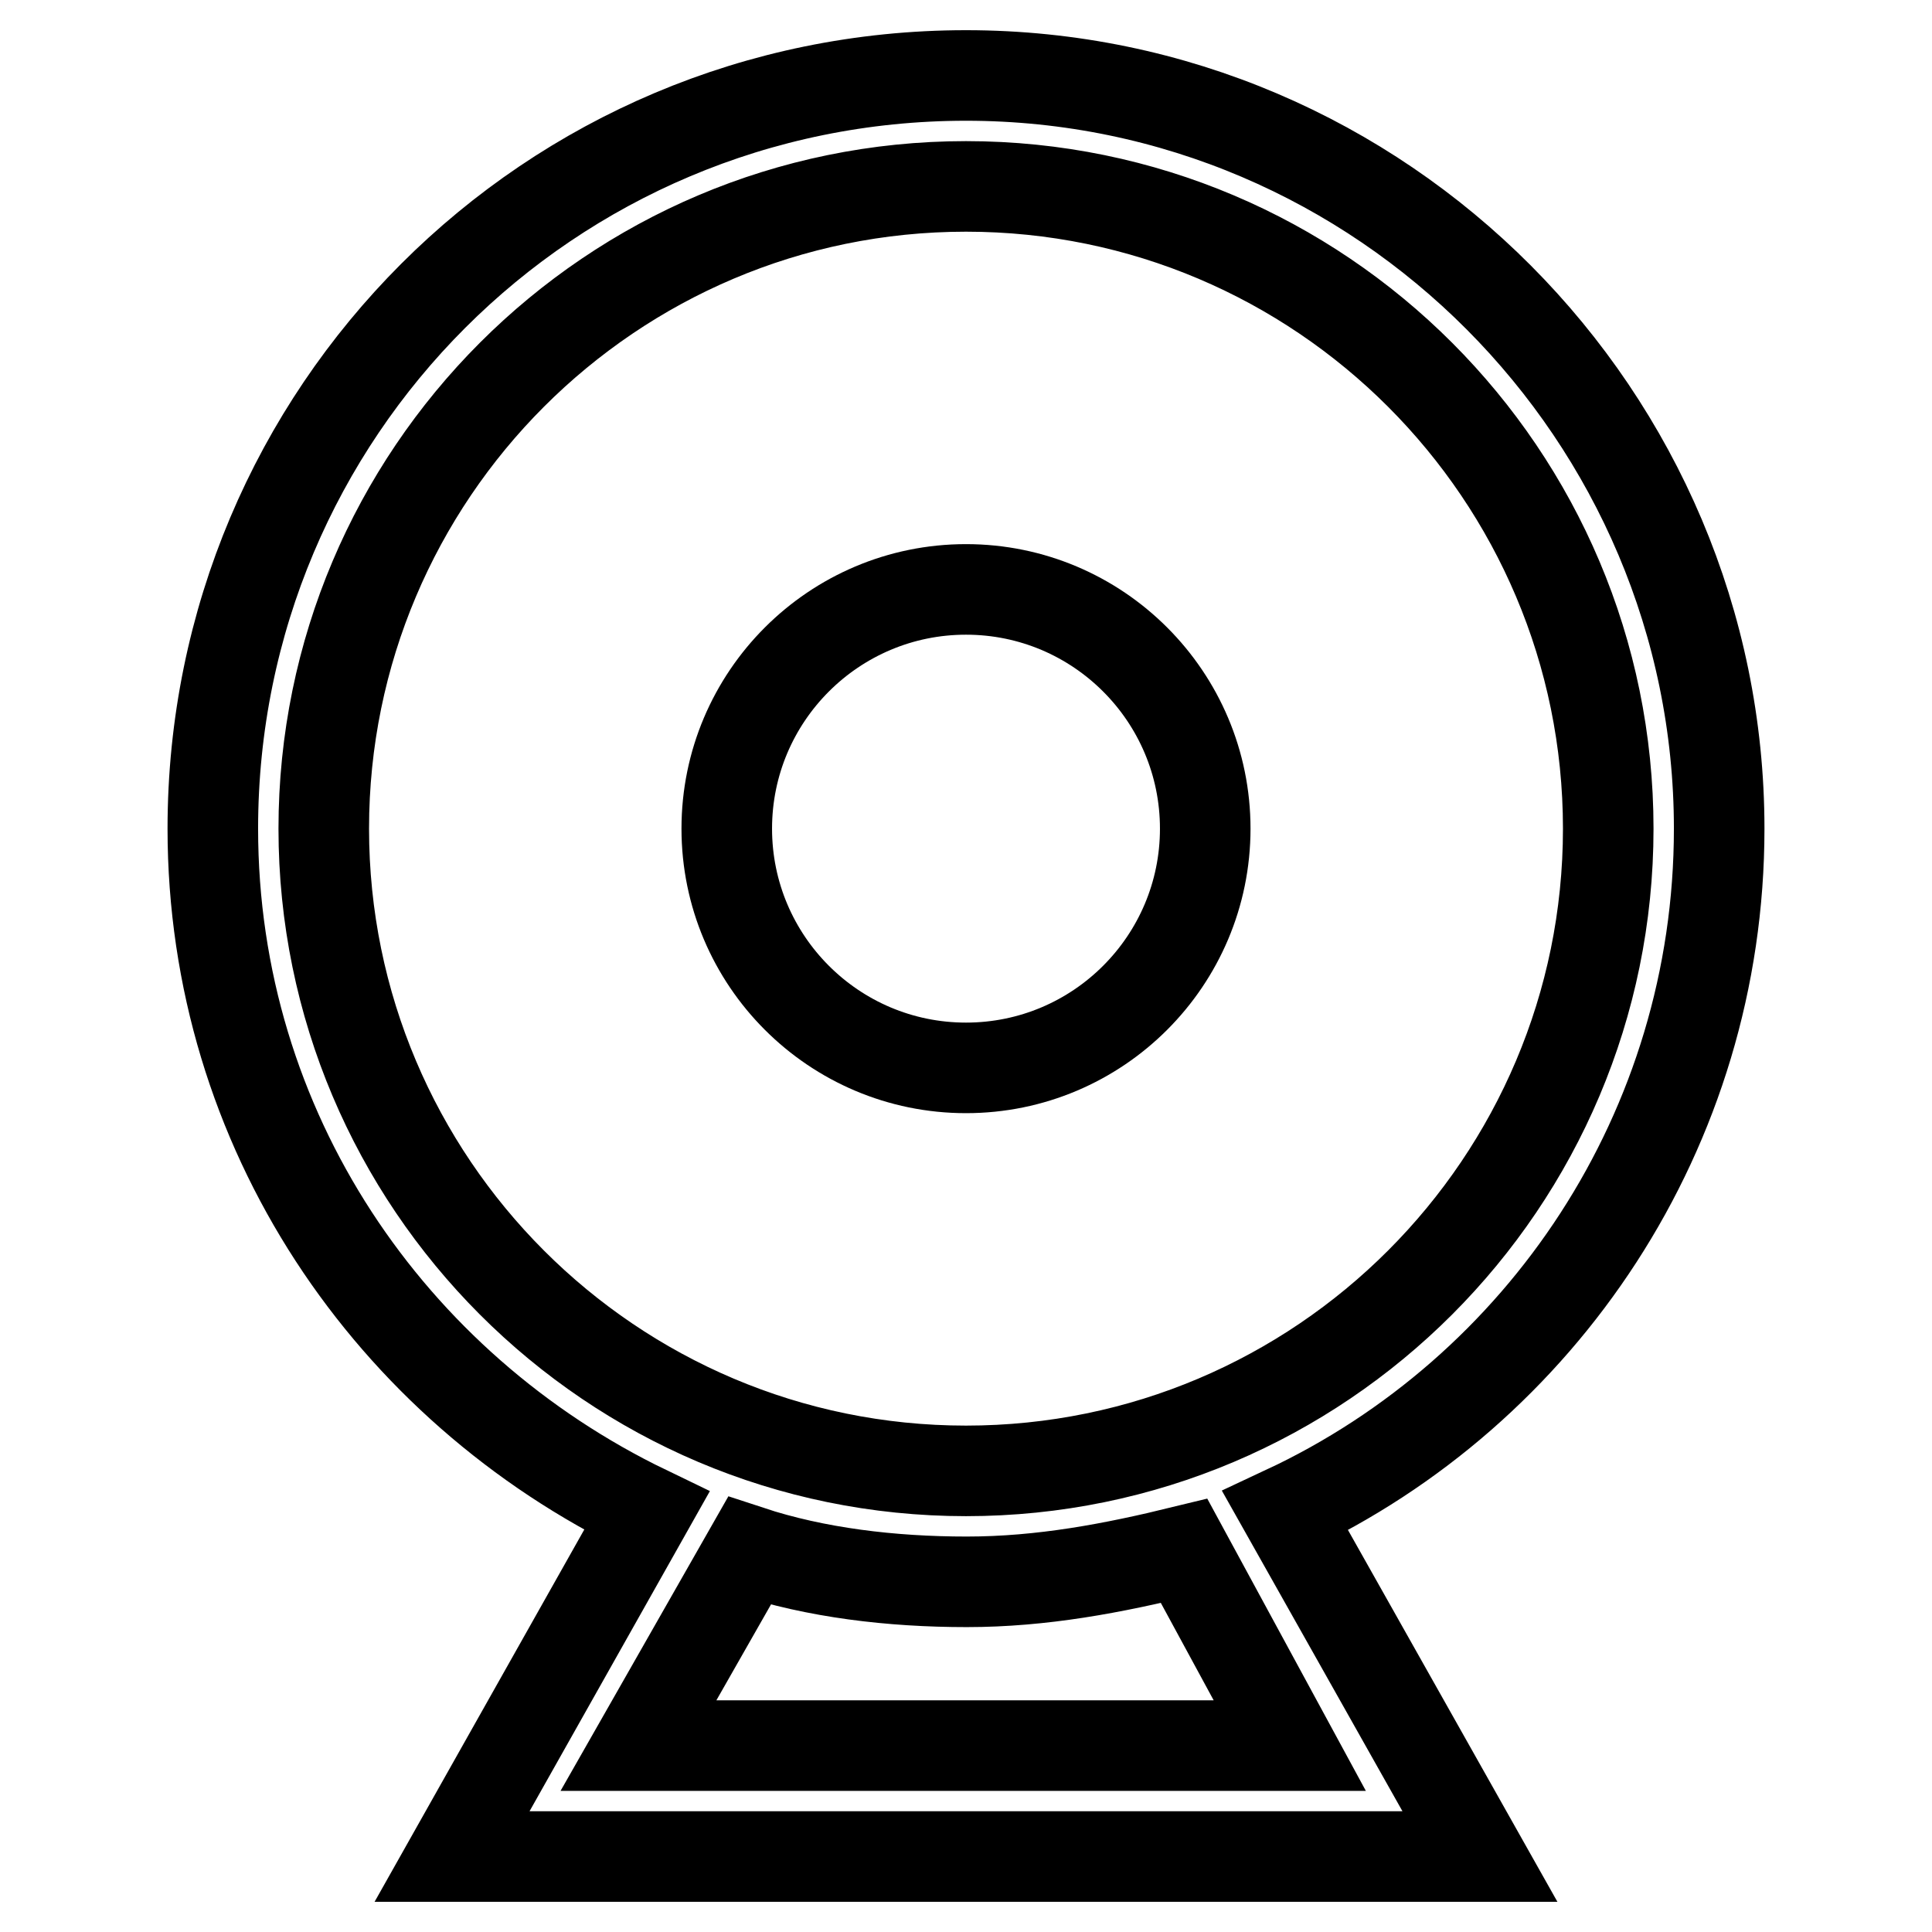
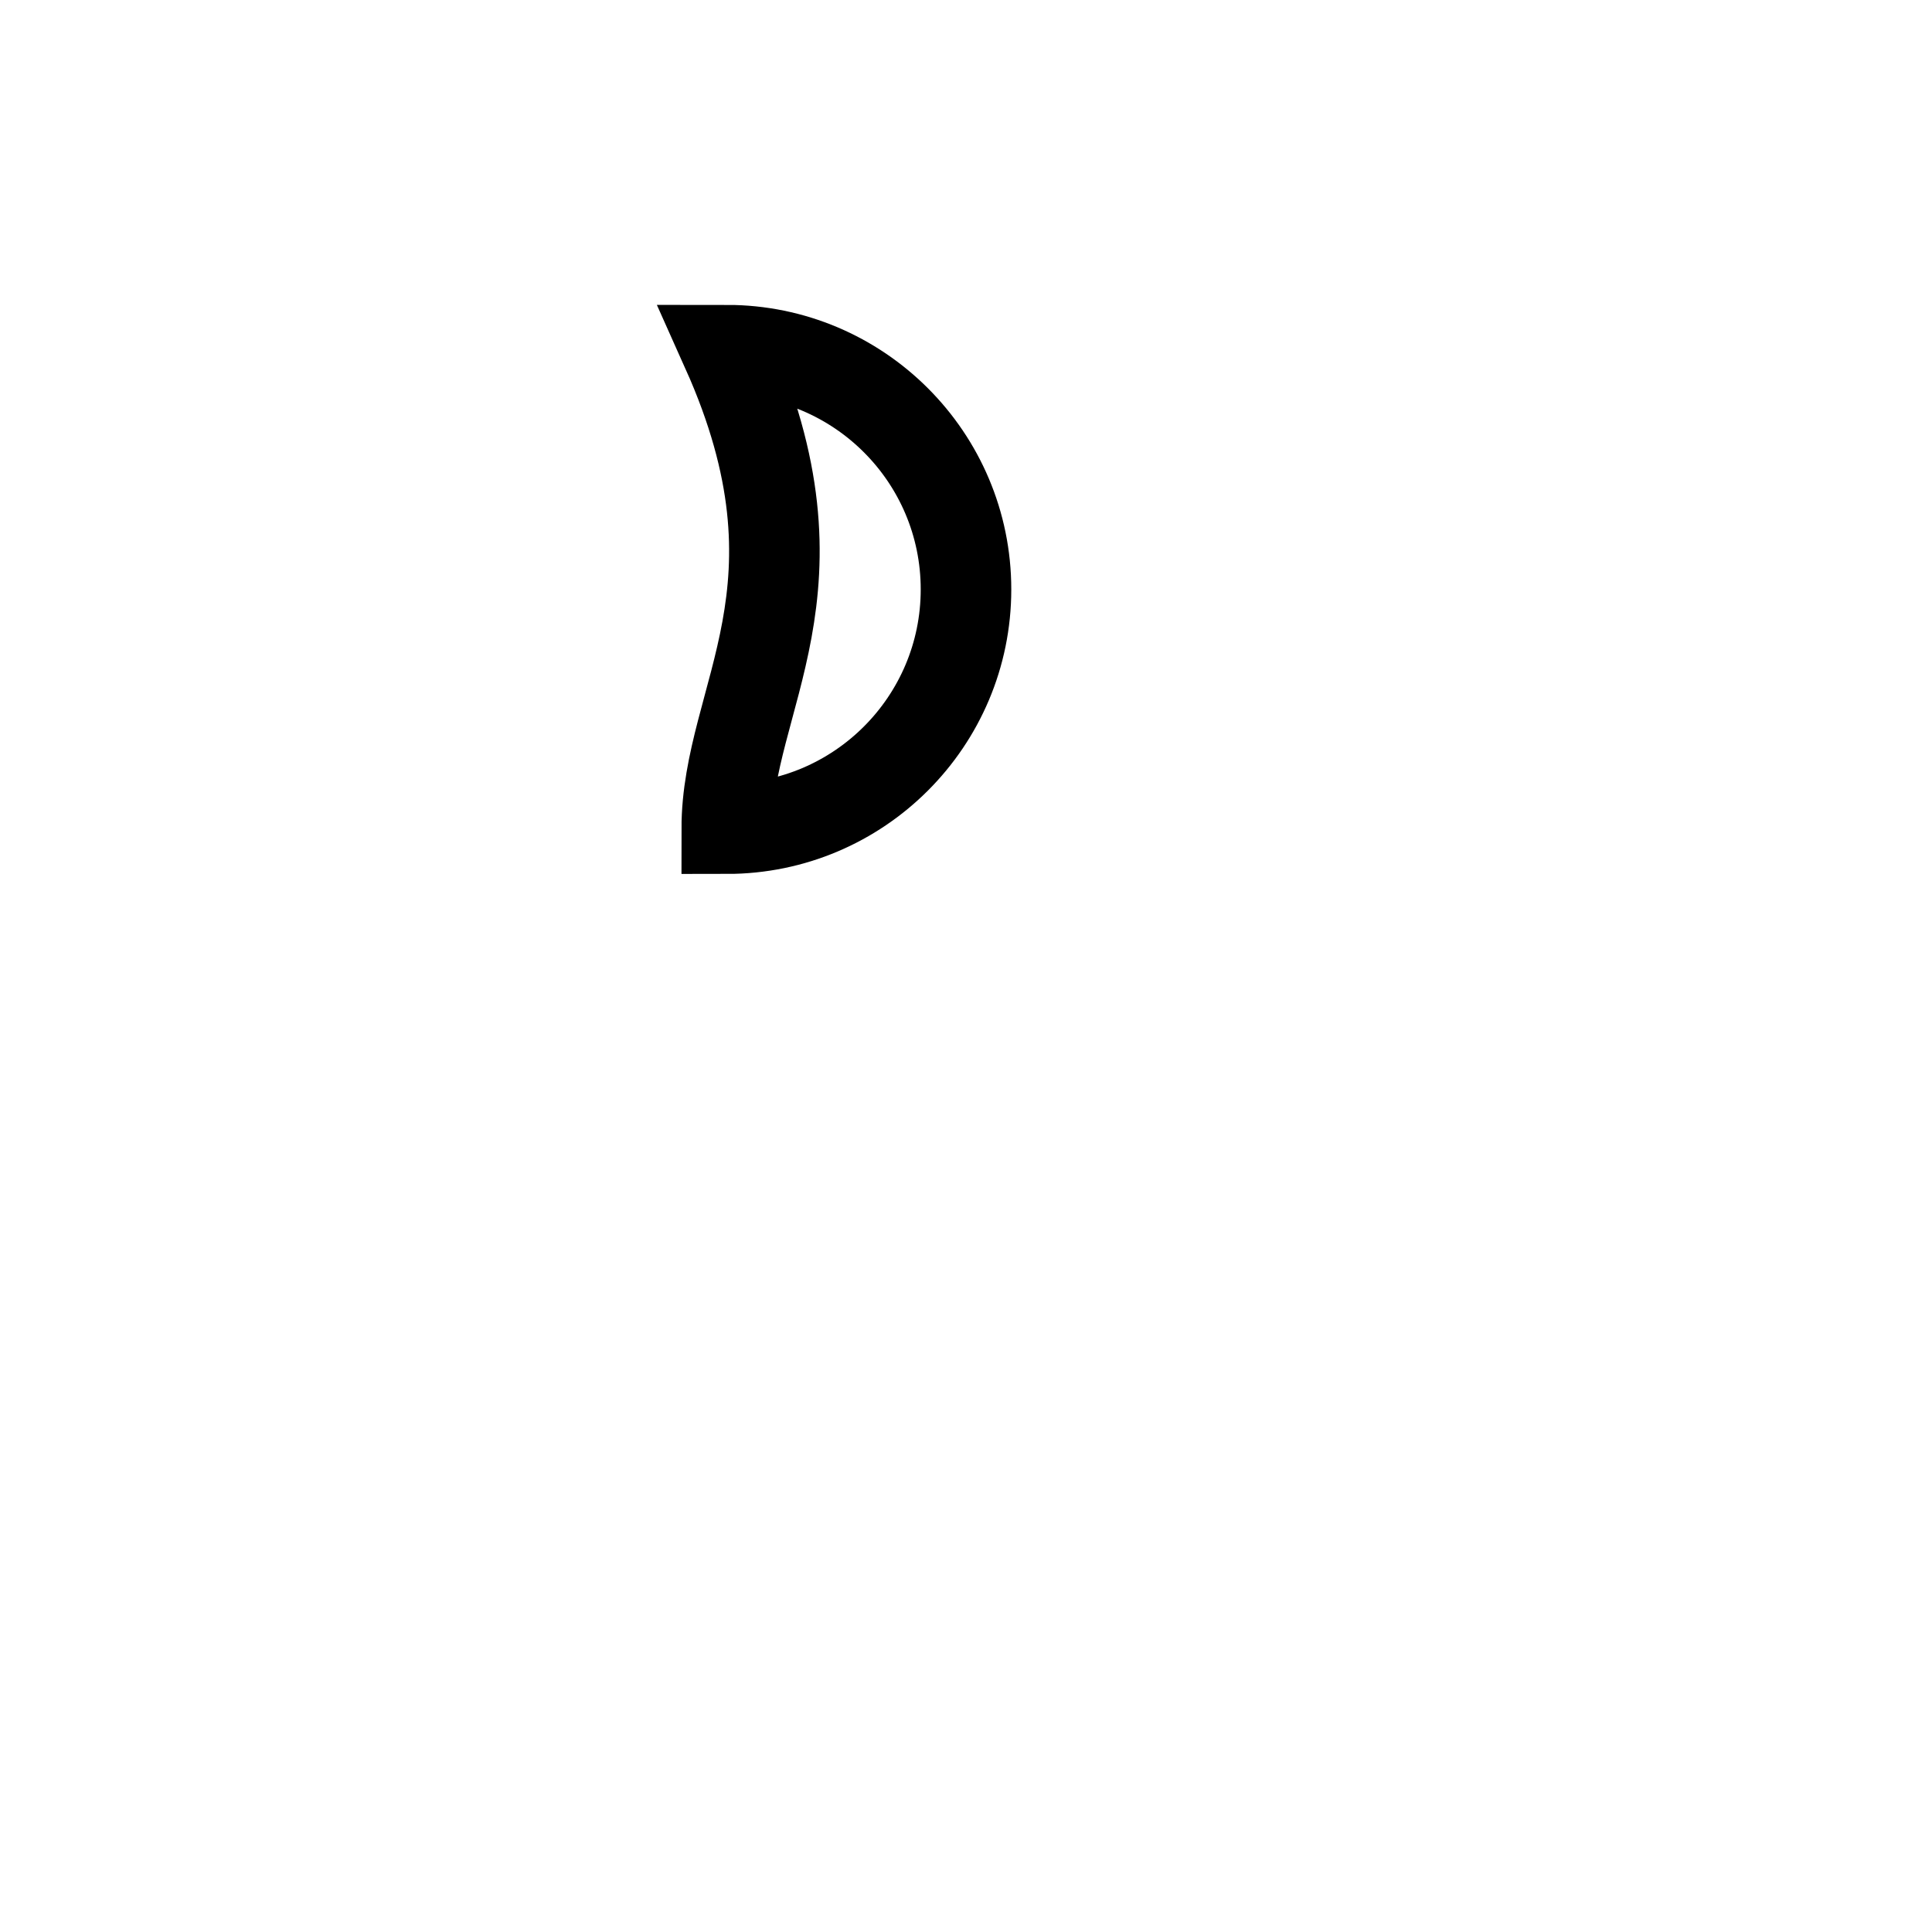
<svg xmlns="http://www.w3.org/2000/svg" version="1.1" x="0px" y="0px" viewBox="0 0 256 256" enable-background="new 0 0 256 256" xml:space="preserve">
  <g>
-     <path stroke-width="12" fill-opacity="0" stroke="#000000" d="M128,10c-55.2,0-99.8,44.6-99.8,99.8c0,39.9,23.5,74,57.5,90.4L59.9,246h136.2l-25.8-45.8 c34-15.9,57.5-50.5,57.5-90.4C227.8,55.2,183.2,10,128,10z M170.9,231.3H84.6l14.7-25.8c8.8,2.9,18.8,4.1,28.8,4.1 c10,0,19.4-1.8,28.8-4.1L170.9,231.3L170.9,231.3z M128,194.9c-47,0-85.1-38.2-85.1-85.1S81,24.7,128,24.7 c47,0,85.1,38.2,85.1,85.1S175,194.9,128,194.9z" />
-     <path stroke-width="12" fill-opacity="0" stroke="#000000" d="M96.3,109.8c0,17.5,14.2,31.7,31.7,31.7c17.5,0,31.7-14.2,31.7-31.7c0-17.5-14.2-31.7-31.7-31.7 C110.5,78.1,96.3,92.3,96.3,109.8C96.3,109.8,96.3,109.8,96.3,109.8z" />
+     <path stroke-width="12" fill-opacity="0" stroke="#000000" d="M96.3,109.8c17.5,0,31.7-14.2,31.7-31.7c0-17.5-14.2-31.7-31.7-31.7 C110.5,78.1,96.3,92.3,96.3,109.8C96.3,109.8,96.3,109.8,96.3,109.8z" />
  </g>
</svg>